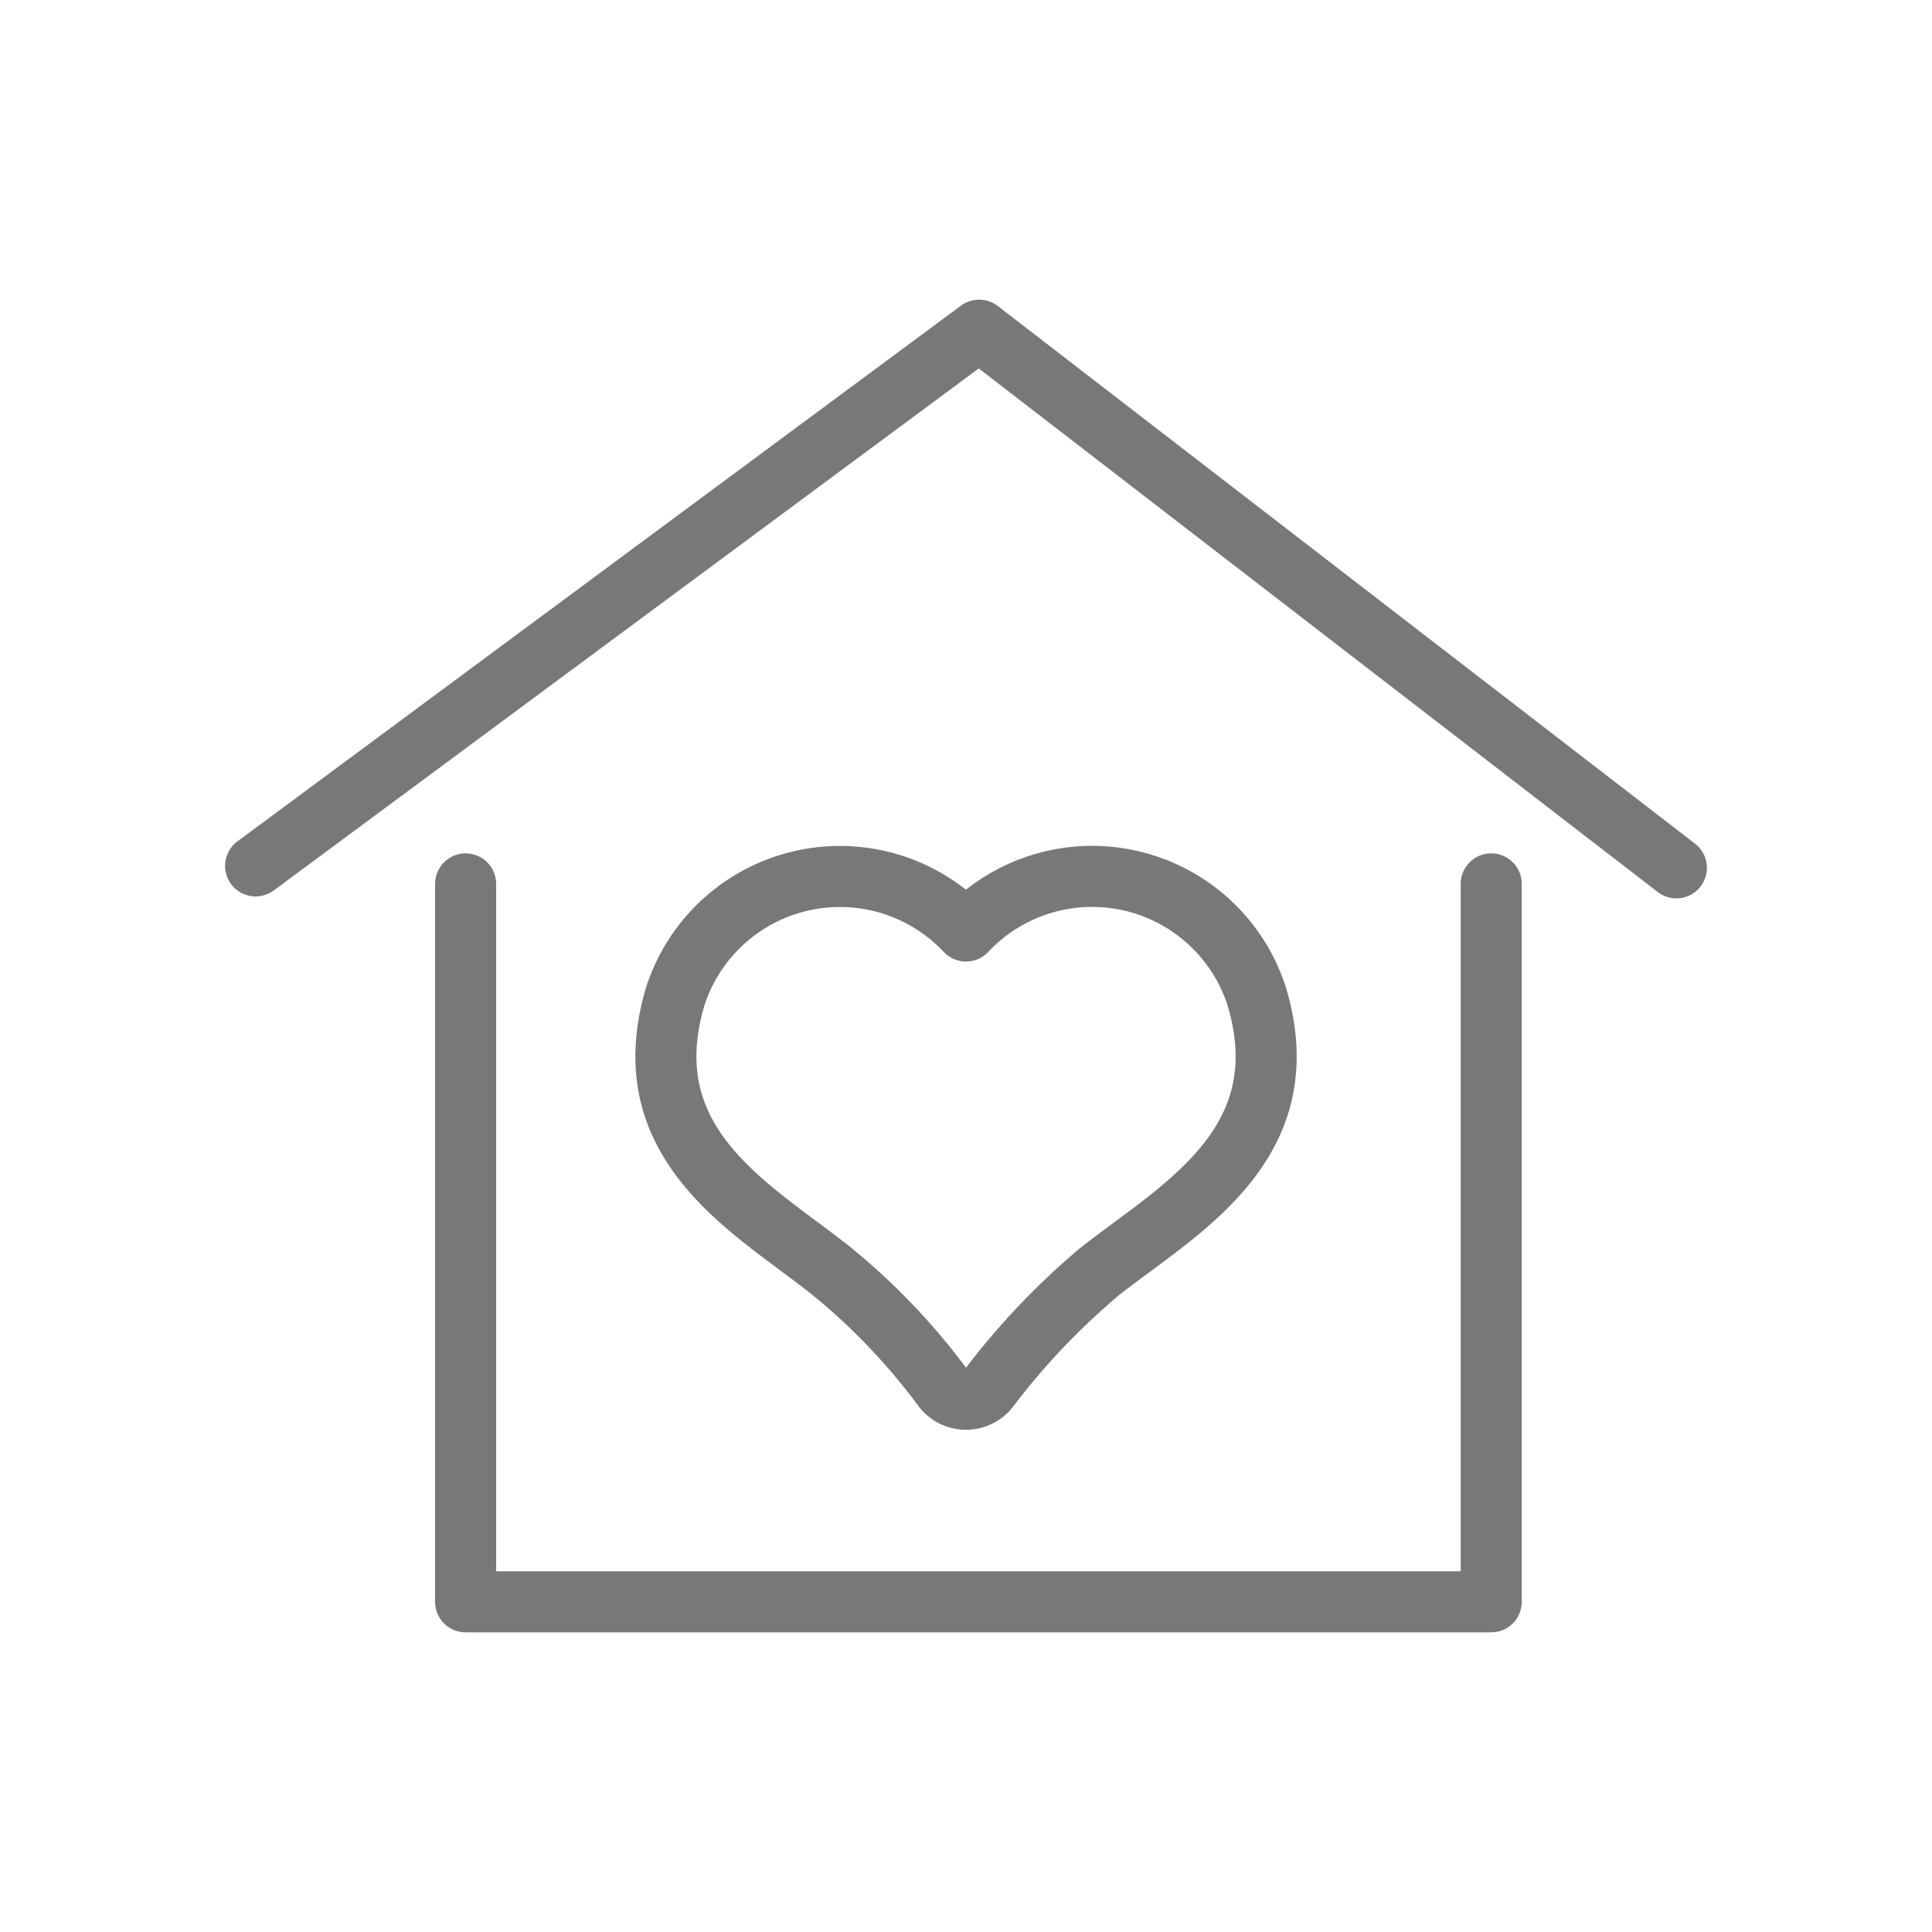
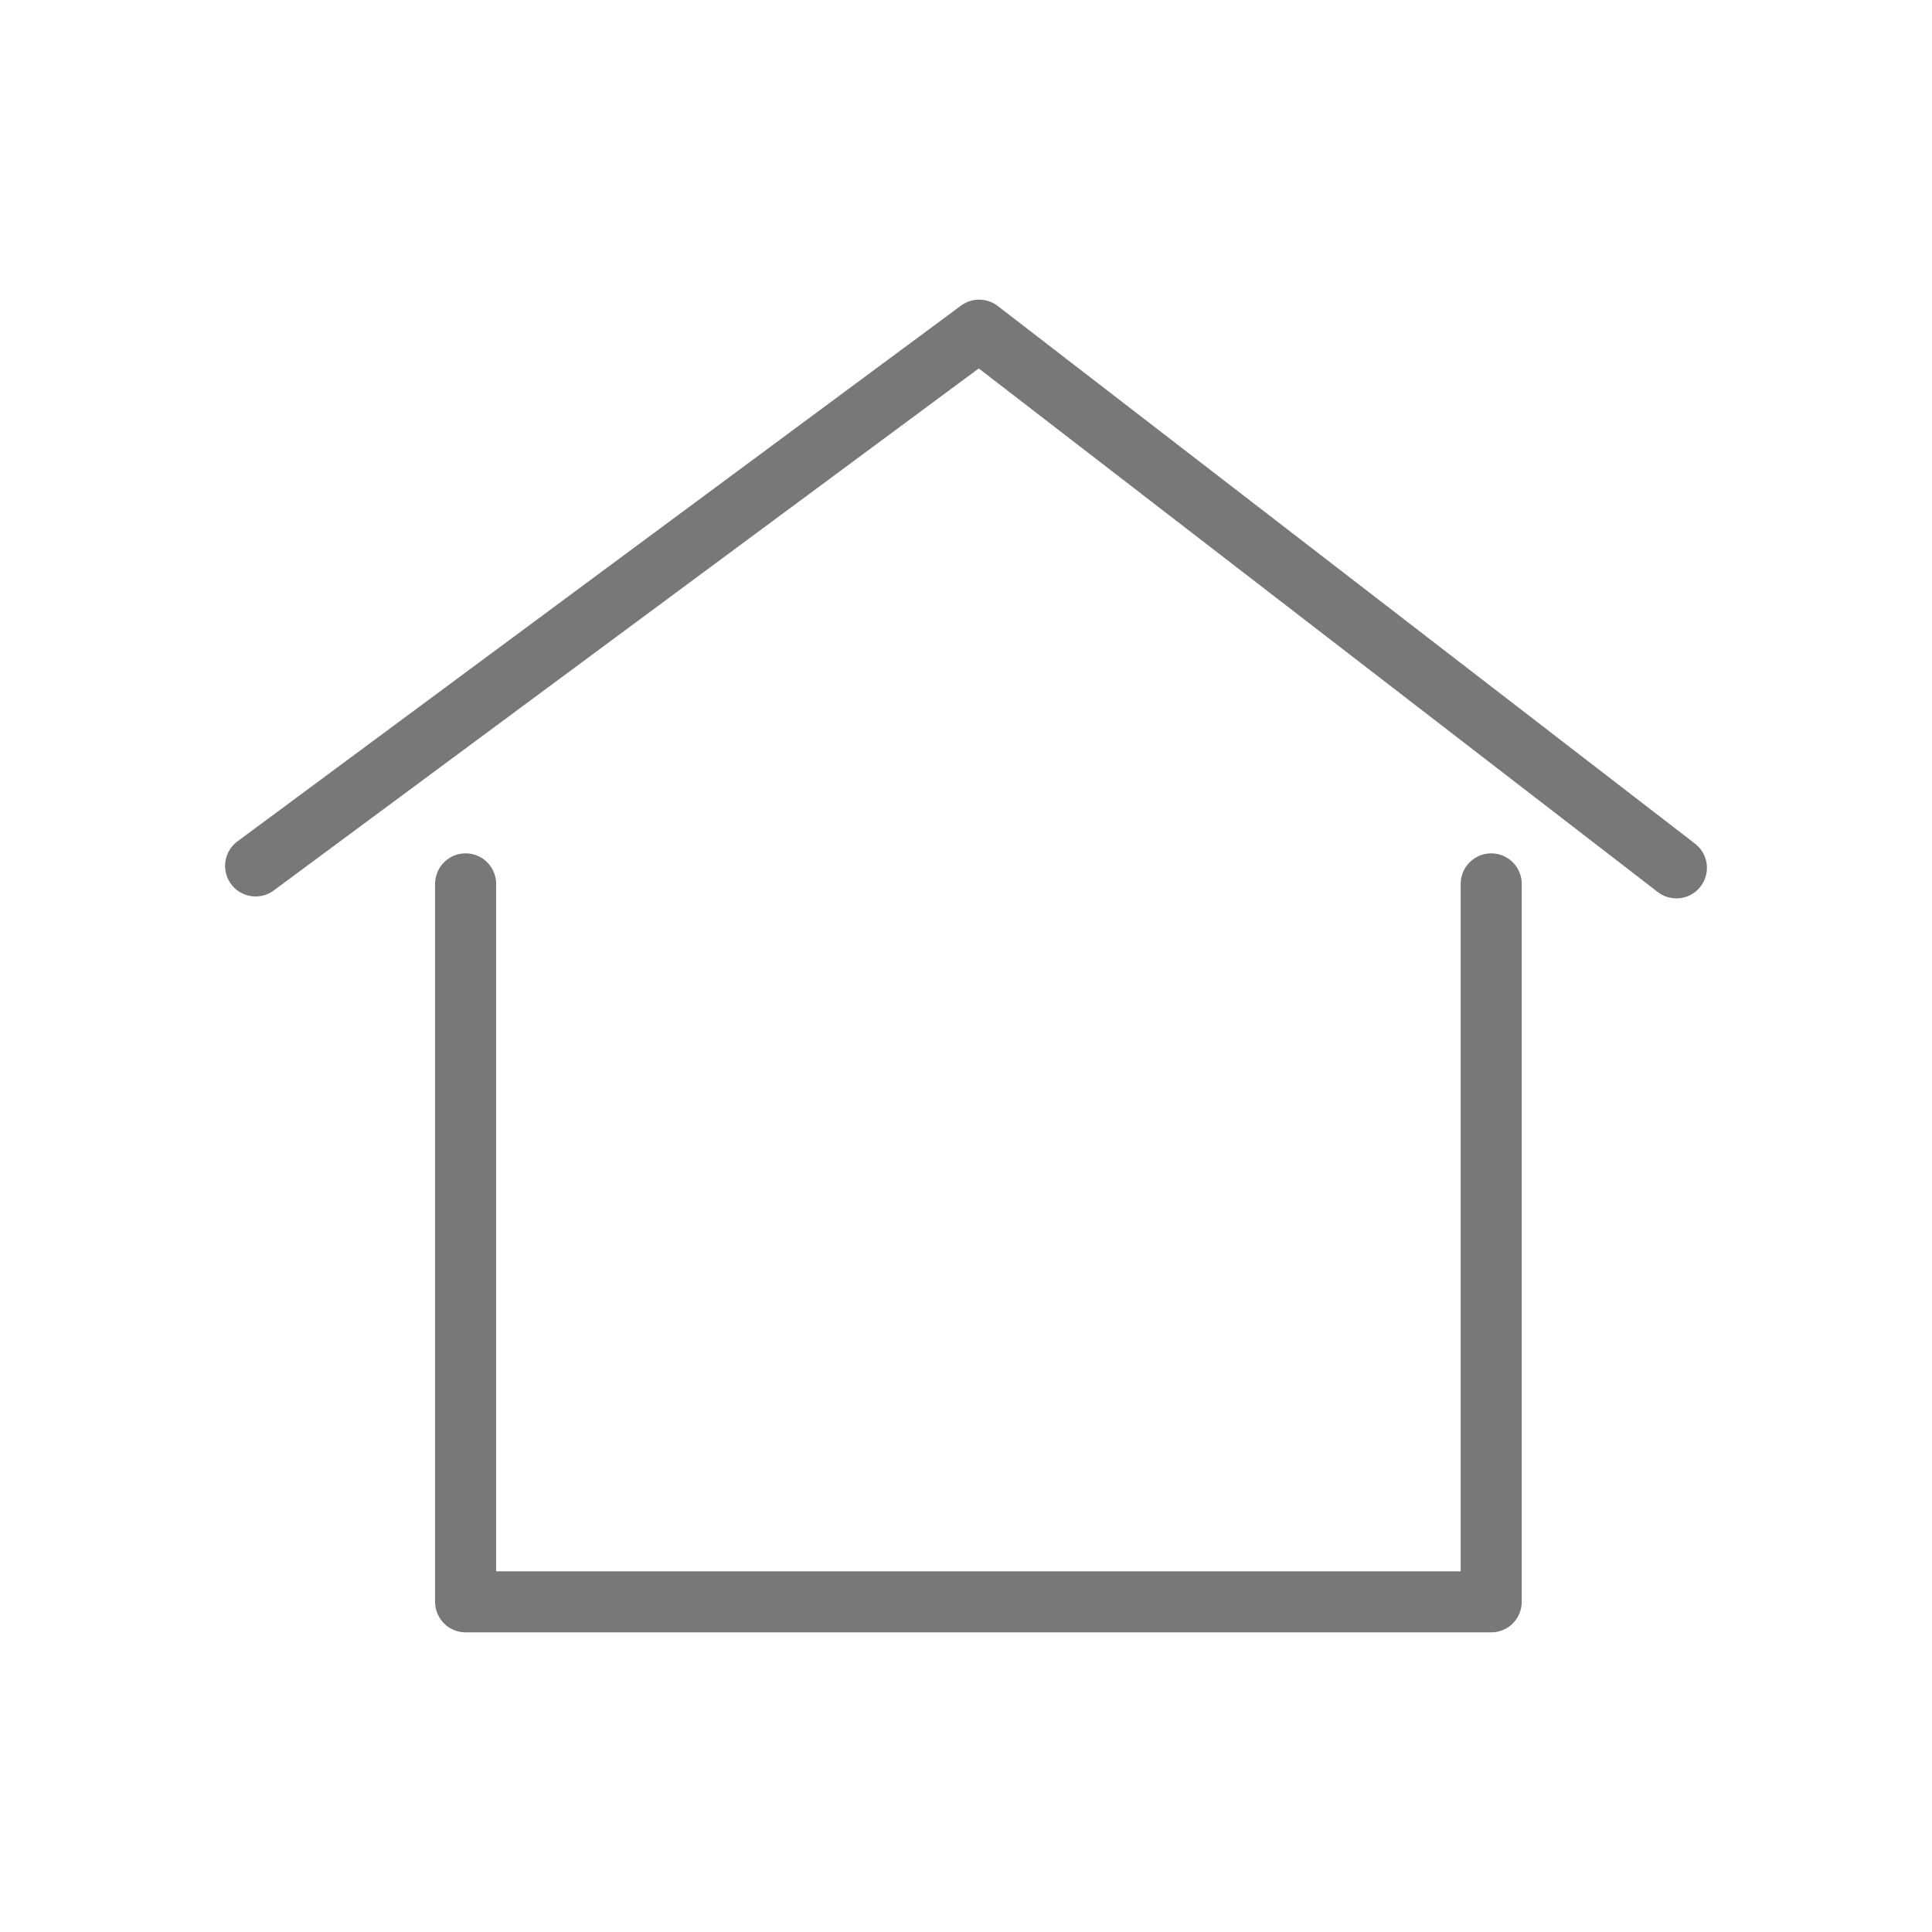
<svg xmlns="http://www.w3.org/2000/svg" id="Layer_1" data-name="Layer 1" viewBox="0 0 200 200">
  <defs>
    <style>.cls-1{fill:none;stroke:#787878;stroke-linecap:round;stroke-linejoin:round;stroke-width:6.32px;}</style>
  </defs>
  <g id="Icon">
    <path id="Path_22" data-name="Path 22" class="cls-1" d="M48.2,91.5v74.32H154.37V91.5m19.17-1.66L101.36,34.18,26.46,89.64" />
-     <path id="Path_23" data-name="Path 23" class="cls-1" d="M130.1,103.15A17.9,17.9,0,0,0,100,96.38a17.91,17.91,0,0,0-30.1,6.77c-4.57,15.44,8.13,22,16.15,28.41A66.81,66.81,0,0,1,97.6,143.65a3,3,0,0,0,4.8,0,74.5,74.5,0,0,1,11.52-12.09C122.08,125.16,134.67,118.49,130.1,103.15Z" />
  </g>
</svg>